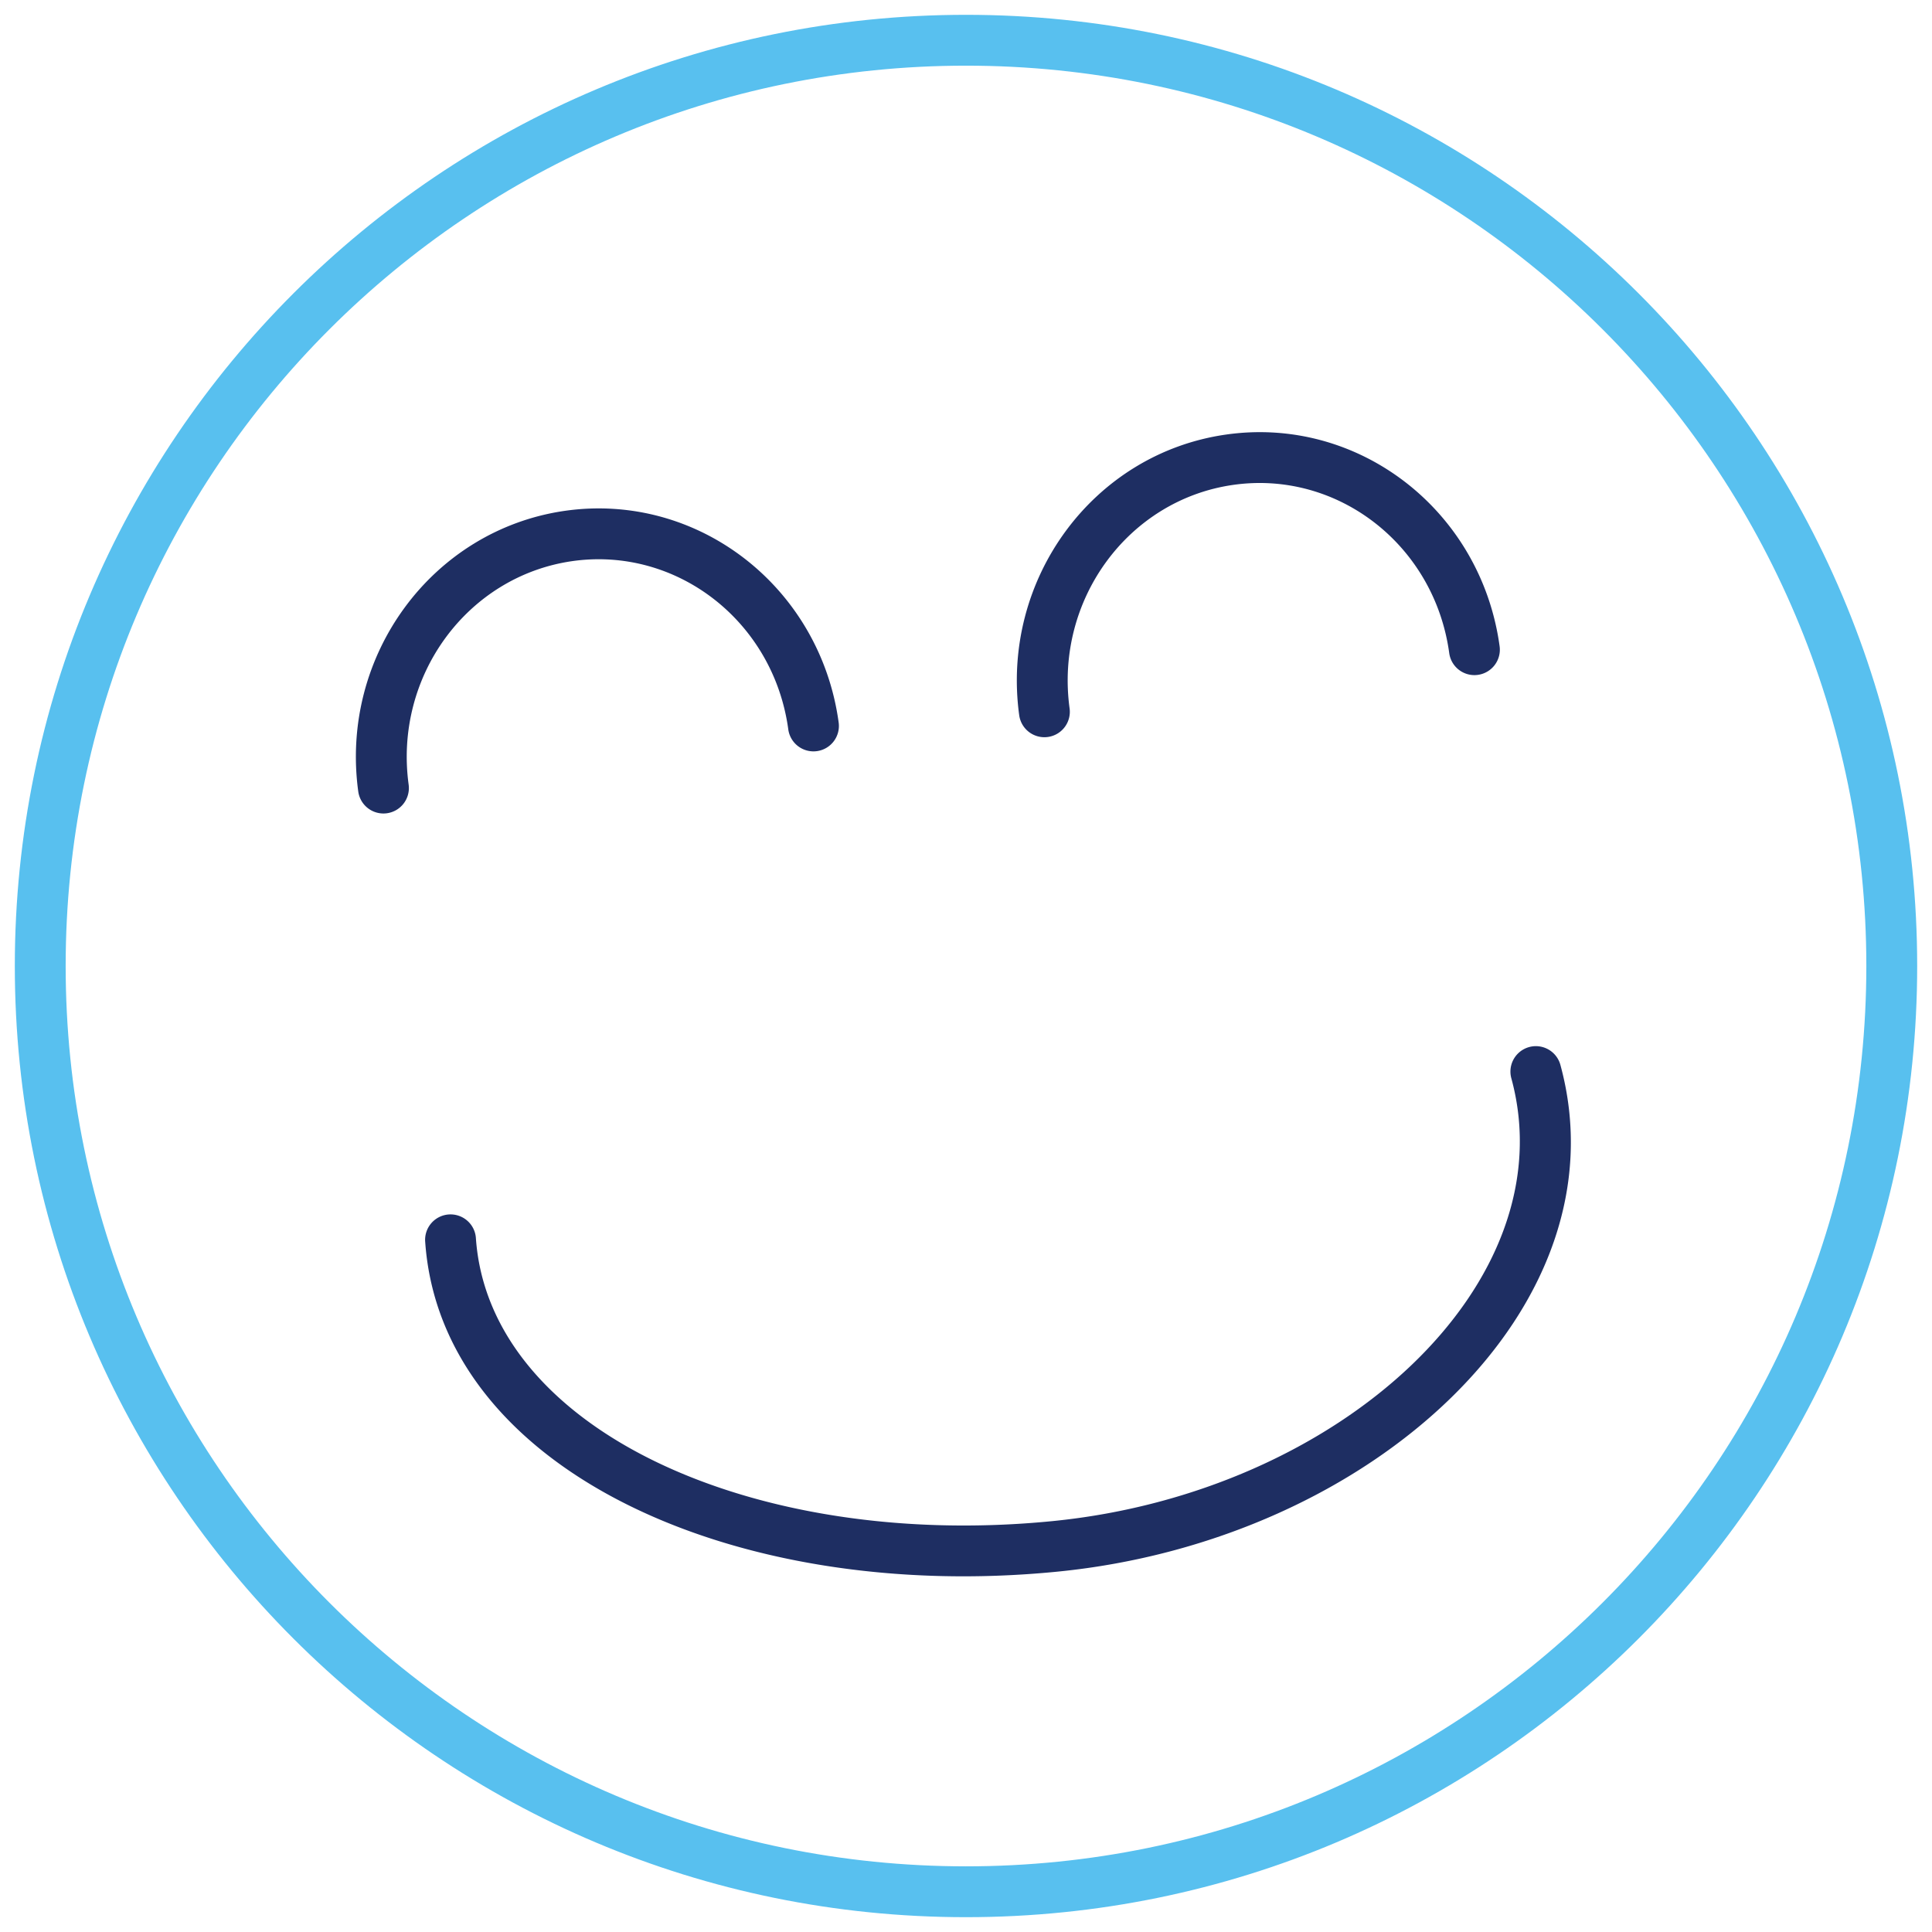
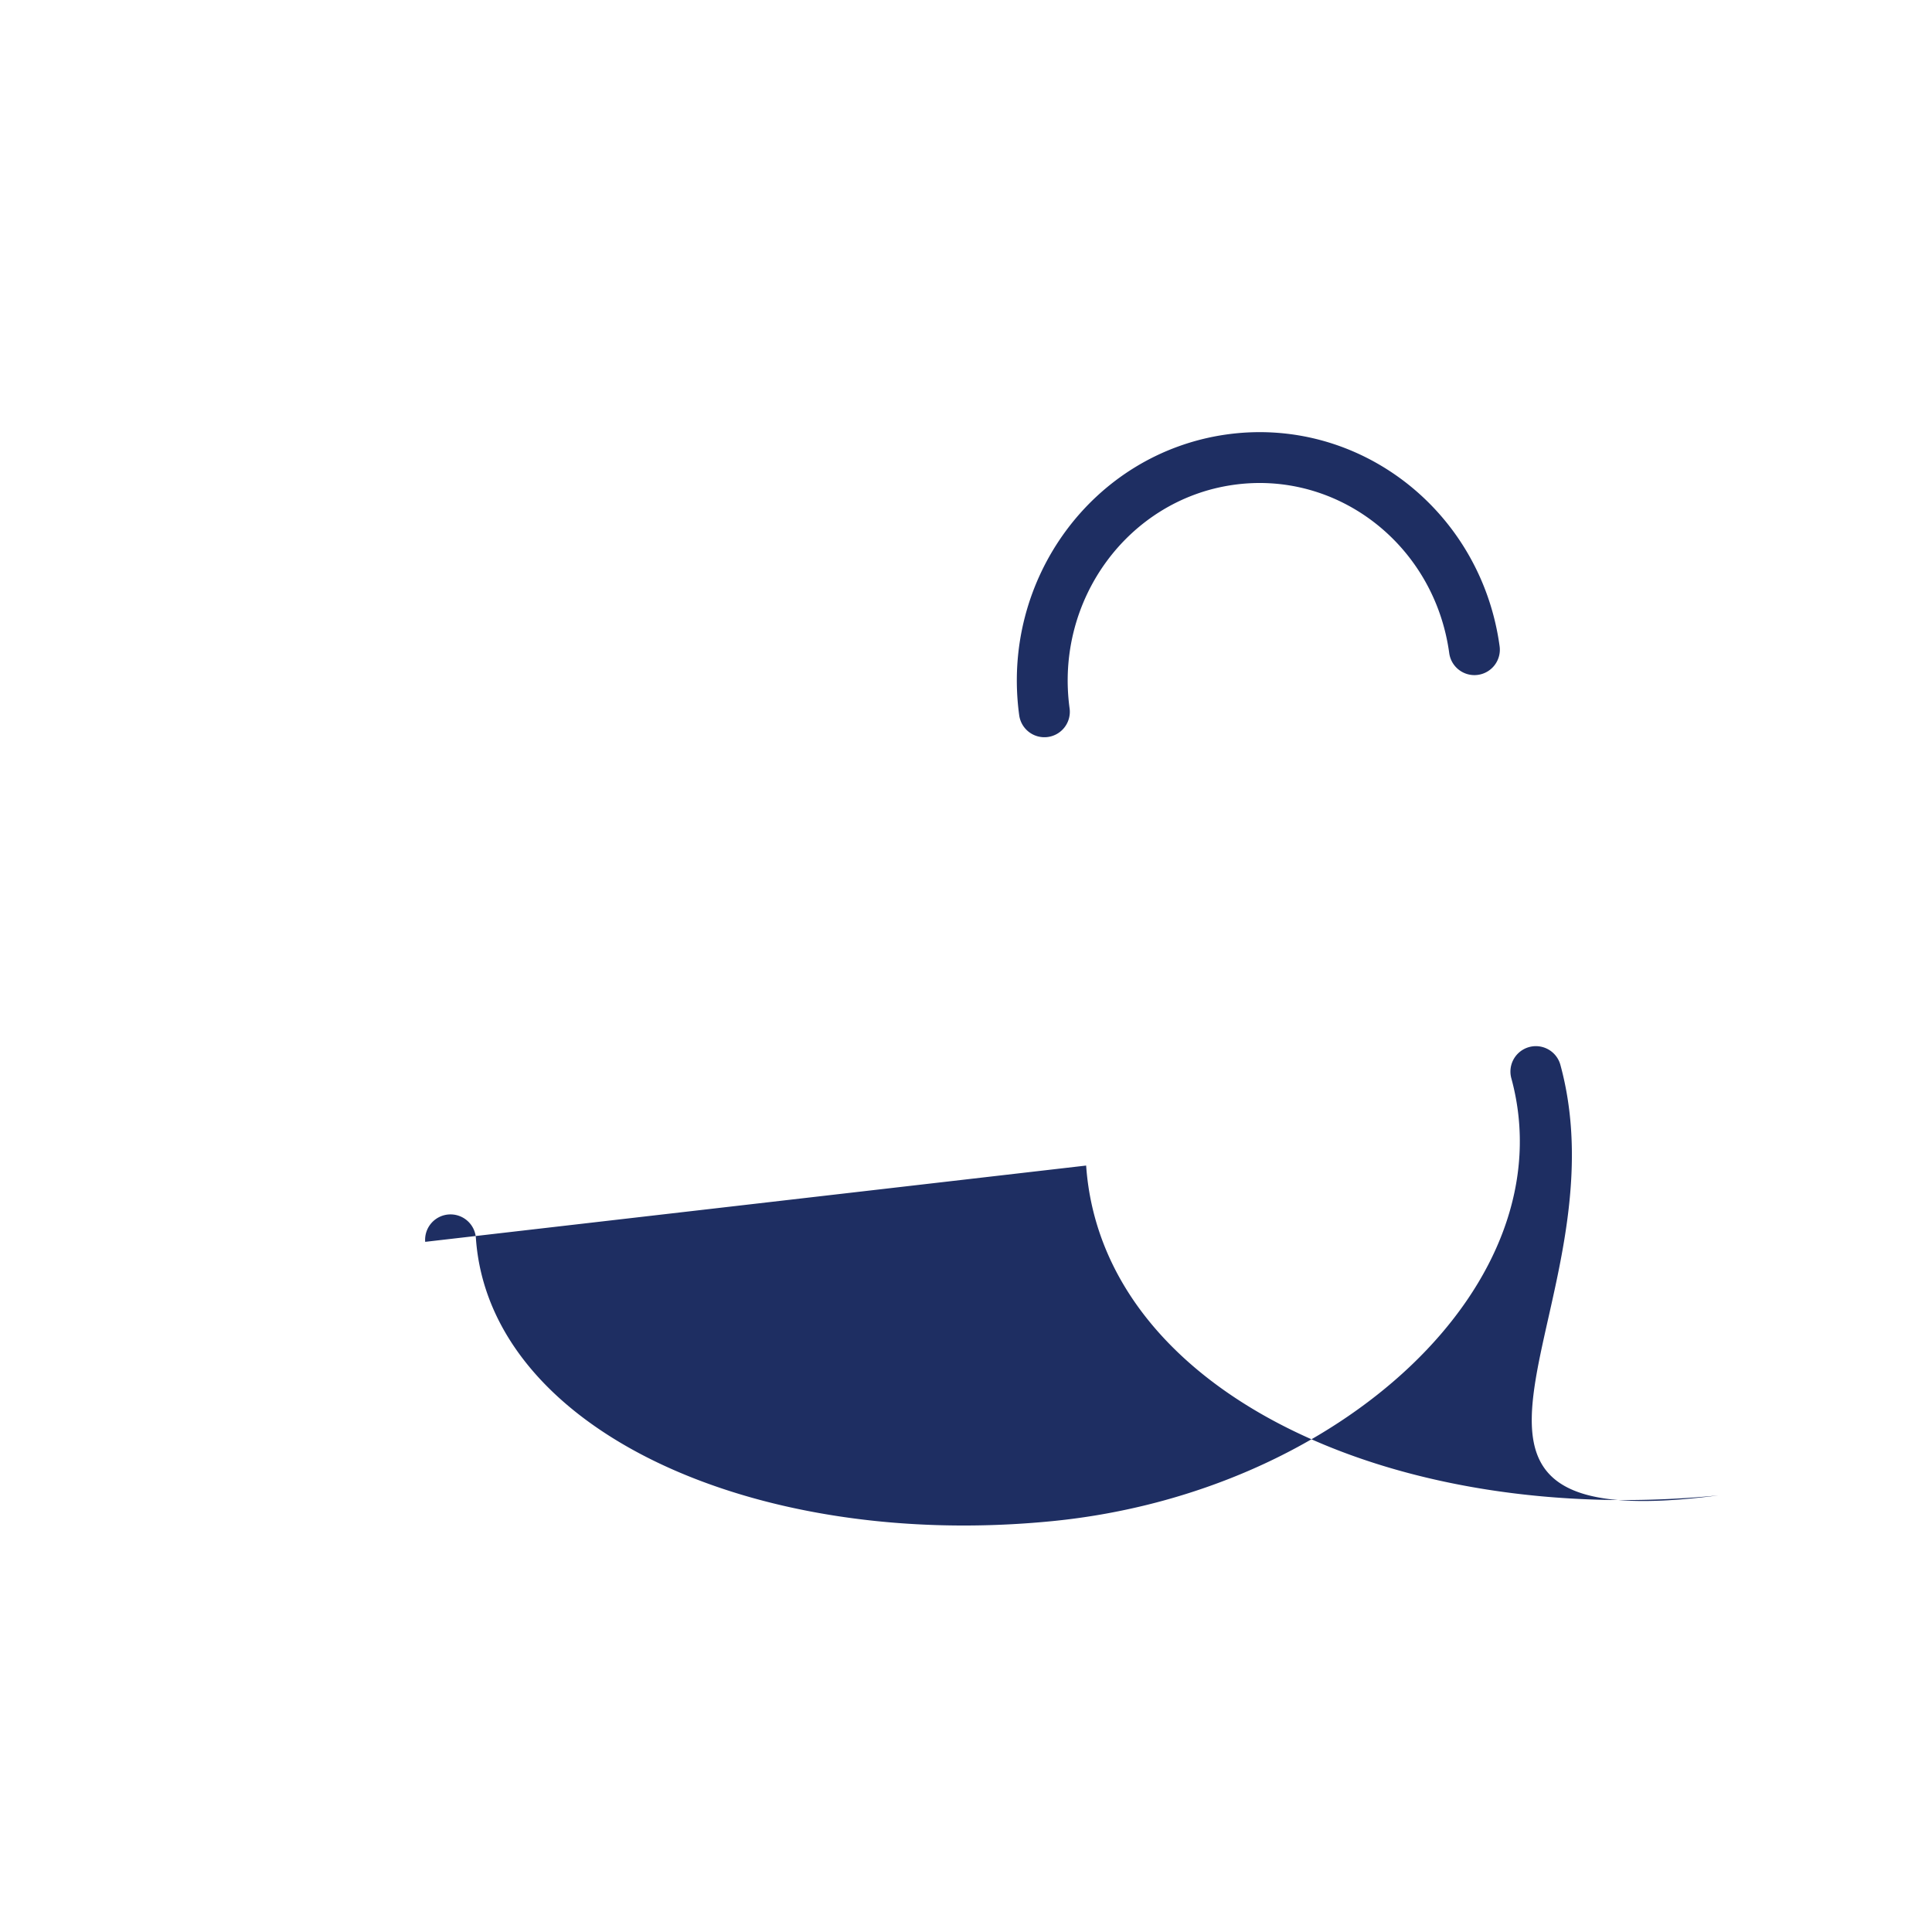
<svg xmlns="http://www.w3.org/2000/svg" viewBox="0 0 76 76">
-   <path d="M38 75.417c20.665 0 37.417-16.752 37.417-37.417C75.417 17.335 58.665.583 38 .583 17.335.583.583 17.335.583 38 .583 58.665 17.335 75.417 38 75.417zm0-2C18.44 73.417 2.583 57.56 2.583 38 2.583 18.44 18.44 2.583 38 2.583 57.56 2.583 73.417 18.44 73.417 38c0 19.56-15.857 35.417-35.417 35.417z" fill="#58C0EF" />
-   <path d="M42.075 27.865c-.583-4.265 2.299-8.194 6.424-8.789 4.115-.594 7.928 2.359 8.51 6.616a1 1 0 101.982-.27c-.731-5.347-5.551-9.08-10.778-8.325-5.224.753-8.85 5.697-8.12 11.038a1 1 0 001.982-.27zm-26 3c-.583-4.262 2.3-8.192 6.424-8.79 4.116-.592 7.929 2.36 8.51 6.617a1 1 0 001.982-.27c-.73-5.347-5.551-9.078-10.778-8.326-5.222.756-8.85 5.7-8.12 11.04a1 1 0 001.982-.271zm.651 17.985c.626 8.953 12.165 14.23 24.867 12.975C53.998 60.6 63.97 51.377 61.382 41.89a1 1 0 10-1.93.527c2.197 8.048-6.726 16.3-18.056 17.42-11.731 1.158-22.149-3.606-22.675-11.126a1 1 0 10-1.995.14z" fill="#1E2E62" />
+   <path d="M42.075 27.865c-.583-4.265 2.299-8.194 6.424-8.789 4.115-.594 7.928 2.359 8.51 6.616a1 1 0 101.982-.27c-.731-5.347-5.551-9.08-10.778-8.325-5.224.753-8.85 5.697-8.12 11.038a1 1 0 001.982-.27zc-.583-4.262 2.3-8.192 6.424-8.79 4.116-.592 7.929 2.36 8.51 6.617a1 1 0 001.982-.27c-.73-5.347-5.551-9.078-10.778-8.326-5.222.756-8.85 5.7-8.12 11.04a1 1 0 001.982-.271zm.651 17.985c.626 8.953 12.165 14.23 24.867 12.975C53.998 60.6 63.97 51.377 61.382 41.89a1 1 0 10-1.93.527c2.197 8.048-6.726 16.3-18.056 17.42-11.731 1.158-22.149-3.606-22.675-11.126a1 1 0 10-1.995.14z" fill="#1E2E62" />
</svg>